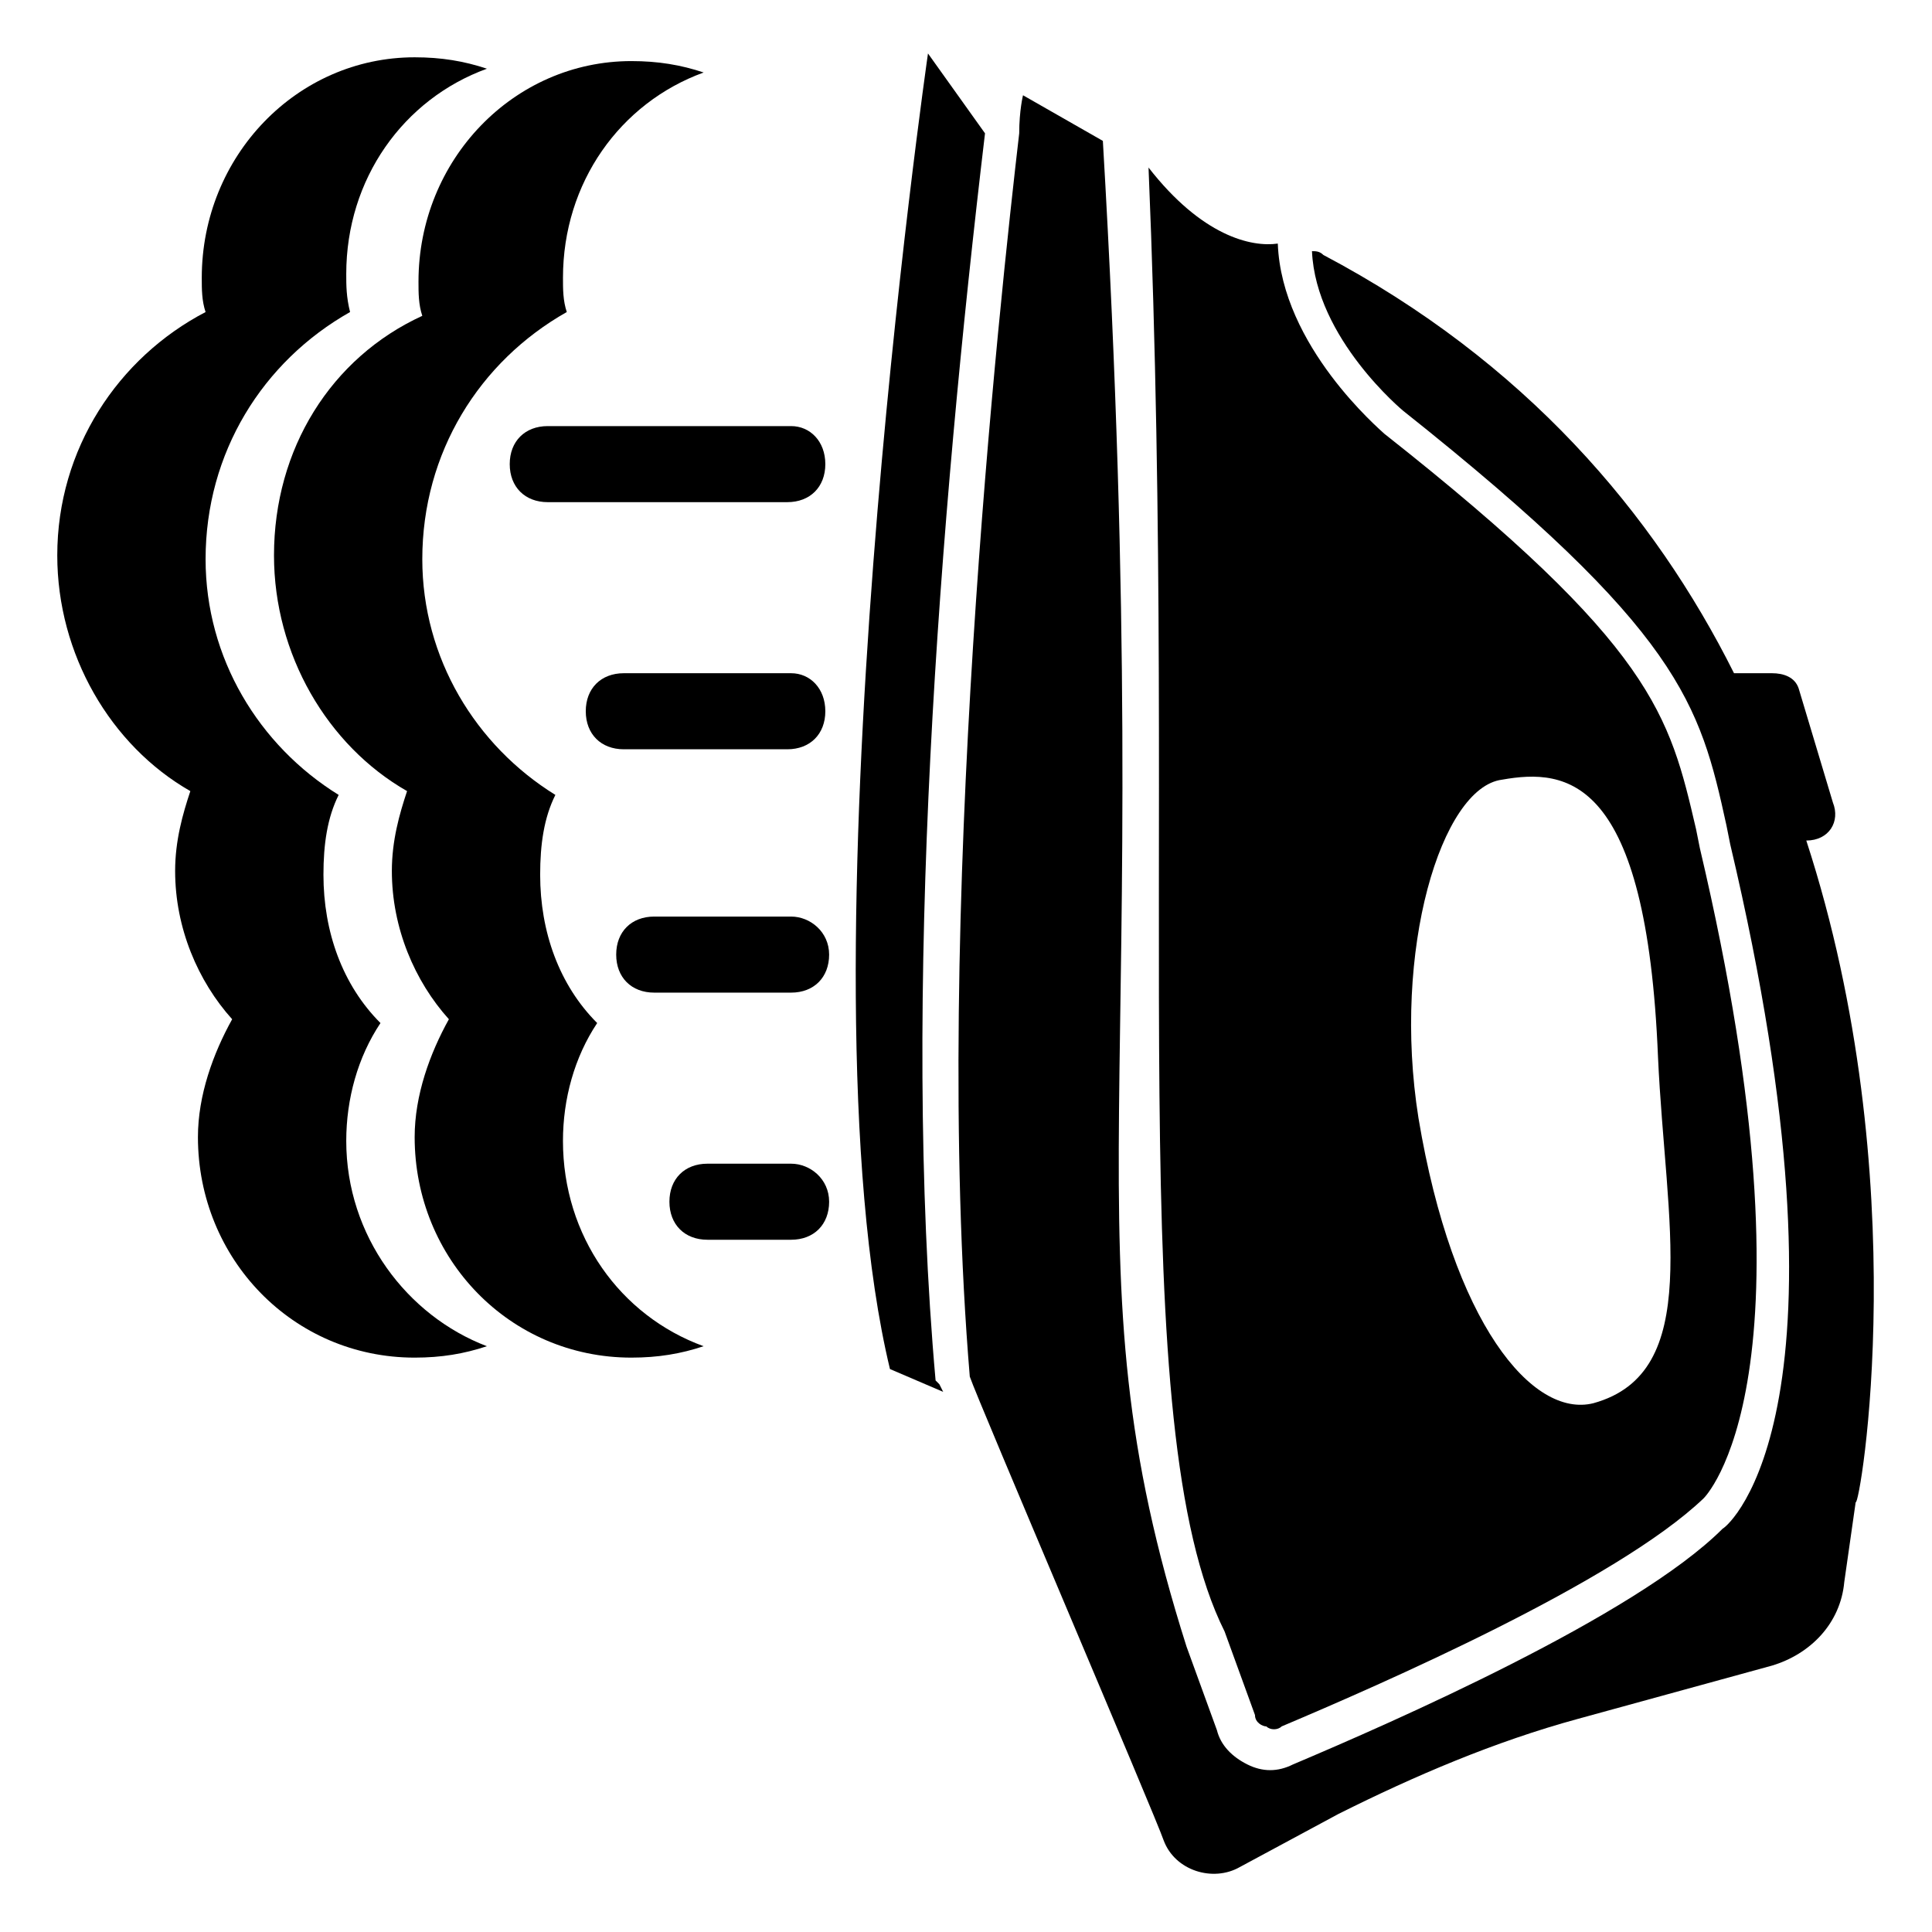
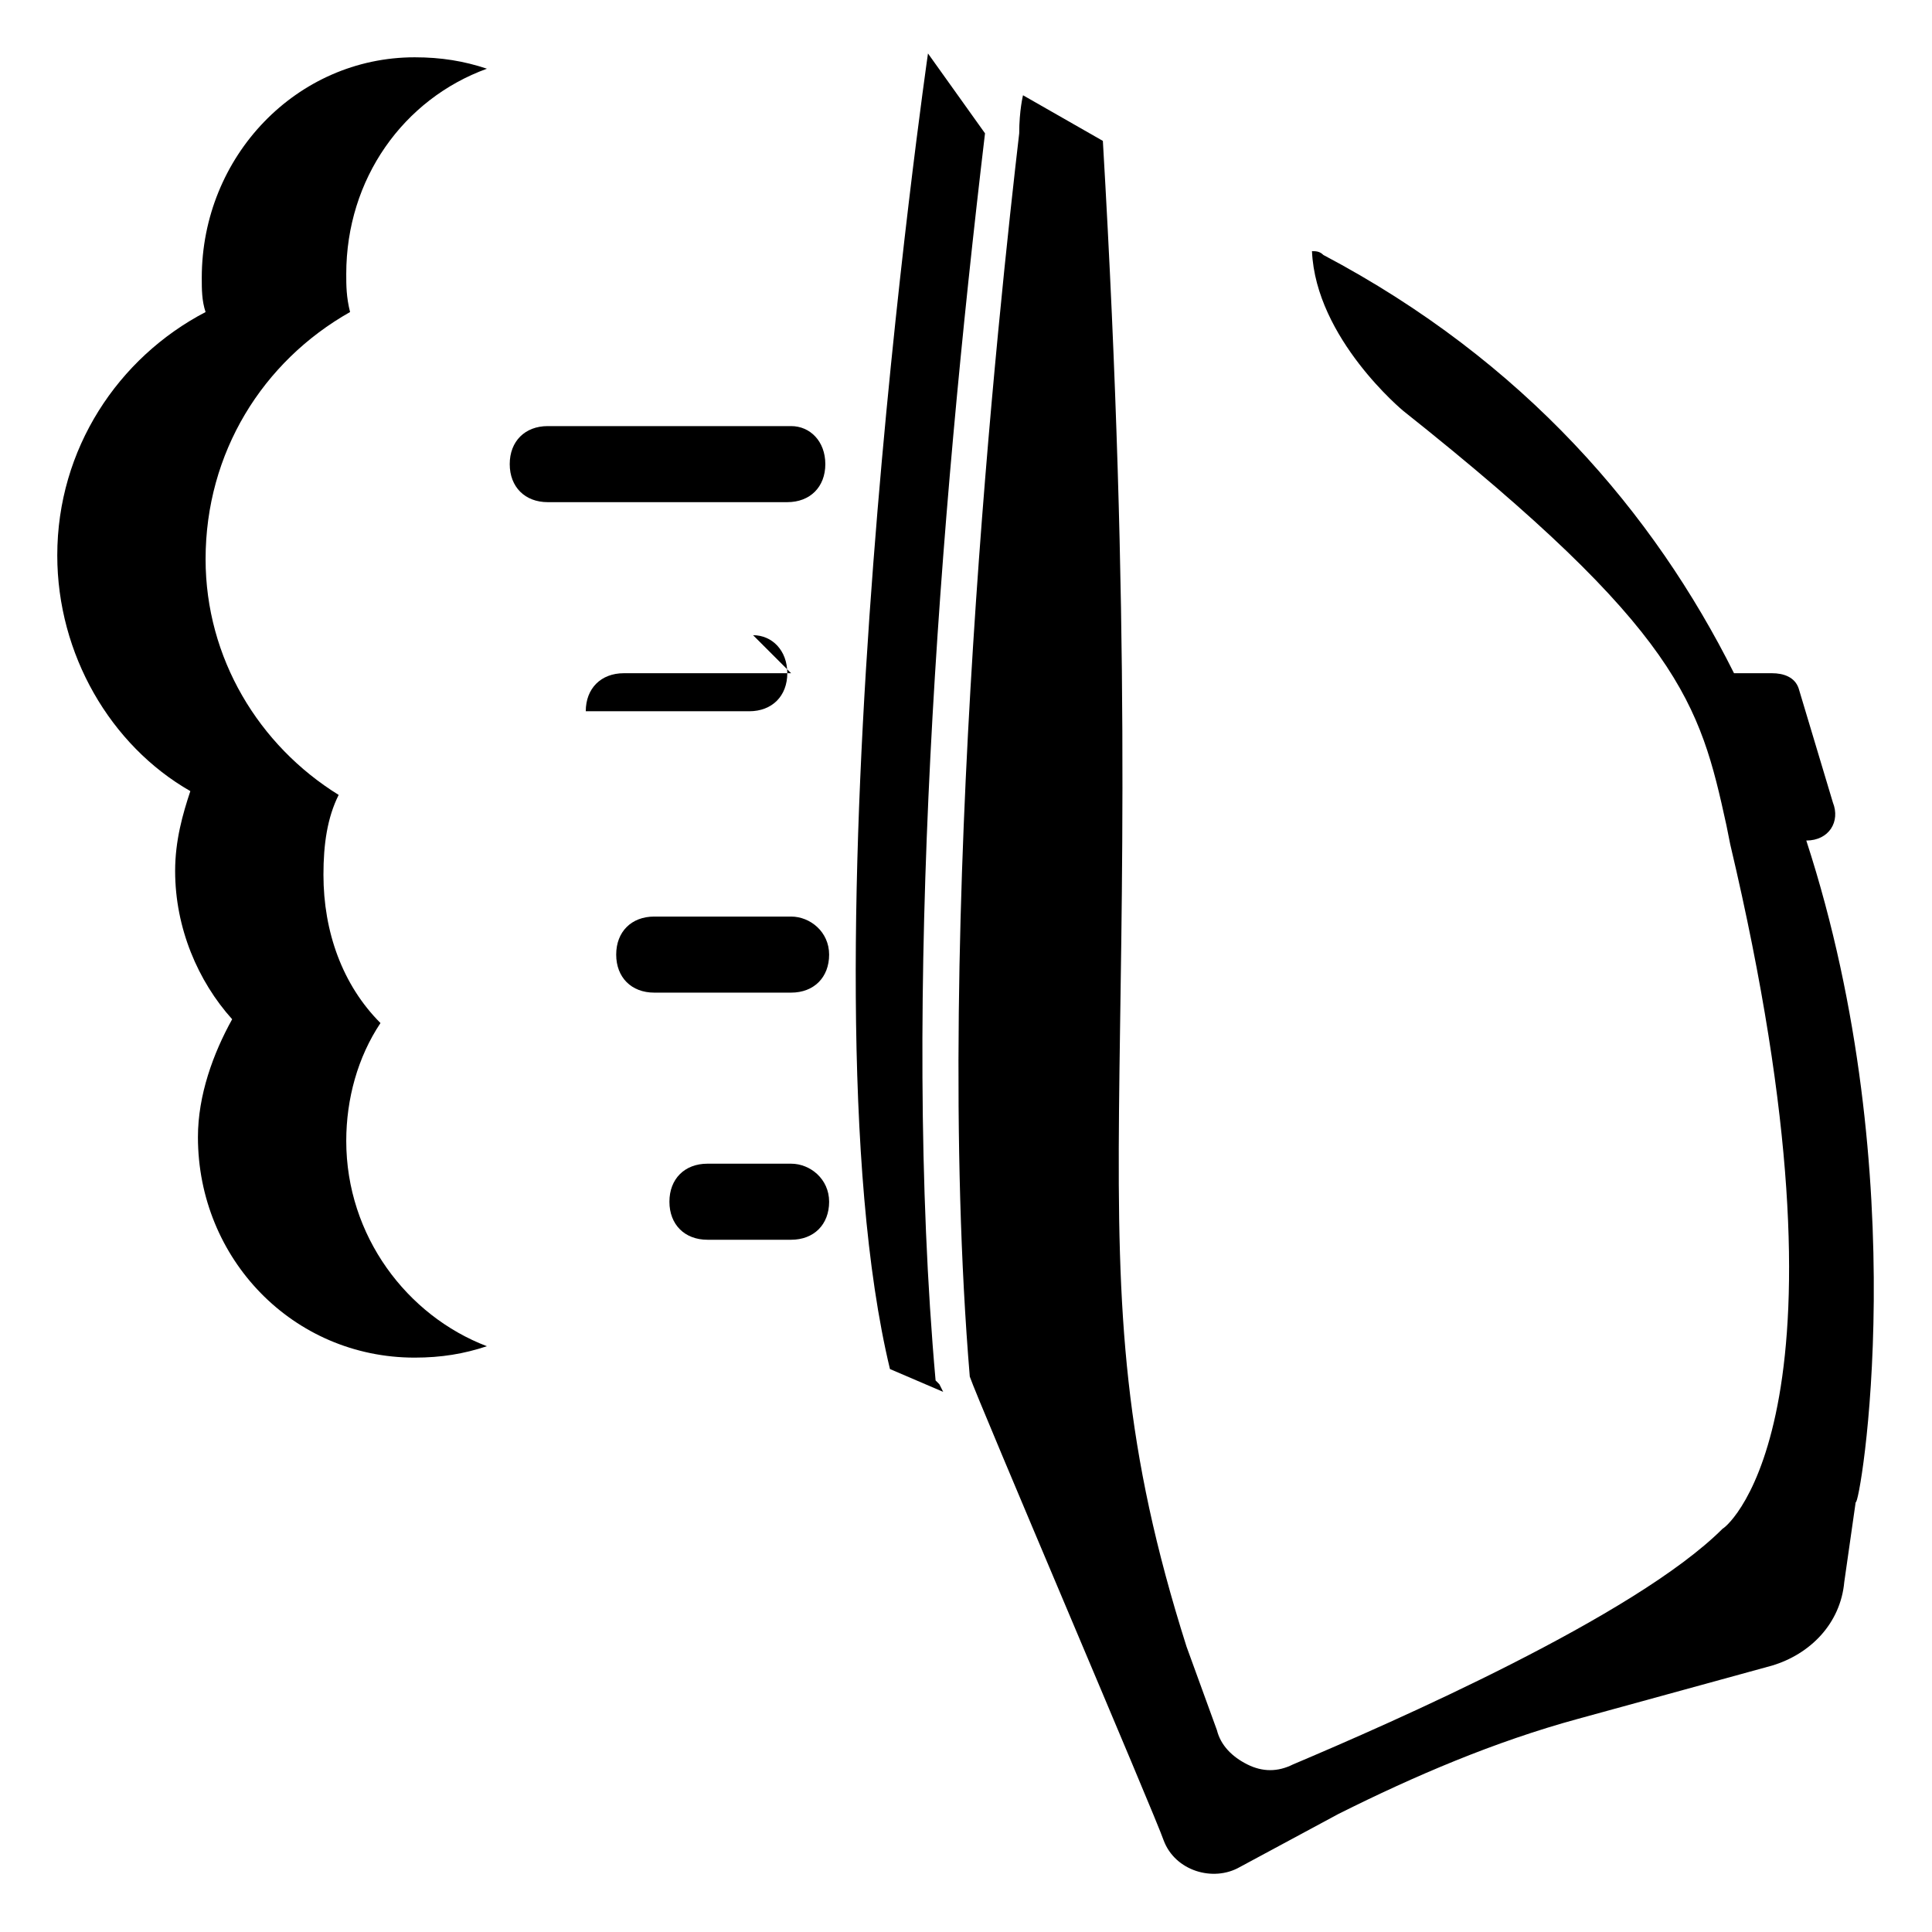
<svg xmlns="http://www.w3.org/2000/svg" fill="#000000" width="800px" height="800px" version="1.1" viewBox="144 144 512 512">
  <g>
-     <path d="m468.52 576.33 8.062 22.168c0 2.016 2.016 3.023 3.023 3.023 1.008 1.008 3.023 1.008 4.031 0 26.199-11.082 88.672-38.289 111.85-60.457 0 0 32.242-31.234-1.008-172.3l-1.008-5.039c-7.055-30.23-11.082-48.367-82.625-104.79-1.008-1.008-27.207-23.176-28.215-50.383-7.055 1.008-20.152-2.016-34.258-20.152 8.059 192.46-7.055 333.53 20.148 387.94zm73.559-225.71c17.129-3.023 38.289-1.008 41.312 73.555 2.016 44.336 12.09 83.633-17.129 91.691-16.121 4.031-37.281-21.16-46.352-75.57-7.055-44.332 6.043-87.66 22.168-89.676z" />
    <path d="m622.68 366.75c6.047 0 9.07-5.039 7.055-10.078l-9.07-30.23c-1.008-3.023-4.031-4.031-7.055-4.031h-10.078c-21.16-42.32-55.418-82.625-108.82-110.84-1.008-1.008-2.016-1.008-3.023-1.008 1.008 23.176 24.184 42.32 24.184 42.32 73.555 58.441 78.594 77.586 85.648 109.83l1.008 5.039c35.266 149.13 0 180.36-2.016 181.37-23.176 23.176-87.664 51.387-113.86 62.473-4.031 2.016-8.062 2.016-12.09 0-4.031-2.016-7.055-5.039-8.062-9.07l-8.062-22.168c-33.25-104.79-7.055-141.07-22.168-399.02l-21.16-12.09s-1.008 4.031-1.008 10.078c-5.039 43.328-23.176 208.58-13.098 329.49 2.016 6.047 49.375 116.88 51.387 122.93 3.023 8.062 13.098 11.082 20.152 7.055l26.199-14.105c20.152-10.078 41.312-19.145 63.48-25.191l51.387-14.105c10.078-3.023 18.137-11.082 19.145-22.168l3.023-21.16c1.012 2.016 16.125-85.648-13.094-175.33z" />
    <path d="m391.94 509.83c-9.07-101.77 1.008-228.73 13.098-330.5l-15.113-21.16s-35.266 243.84-10.078 348.64l14.105 6.047-1.008-2.016z" />
    <path d="m235.76 446.35c0-11.082 3.023-22.168 9.07-31.234-10.078-10.078-15.113-24.184-15.113-39.297 0-8.062 1.008-15.113 4.031-21.16-21.16-13.098-35.266-36.273-35.266-62.473 0-28.215 15.113-52.395 38.289-65.496-1.012-4.031-1.012-7.055-1.012-10.074 0-25.191 15.113-46.352 37.281-54.41-6.047-2.016-12.09-3.023-19.145-3.023-31.234 0-56.426 26.199-56.426 58.441 0 3.023 0 6.047 1.008 9.07-23.176 12.09-39.301 36.27-39.301 64.484 0 26.199 14.105 50.383 35.266 62.473-2.016 6.047-4.031 13.098-4.031 21.16 0 15.113 6.047 29.223 15.113 39.297-5.039 9.07-9.07 20.152-9.07 31.234 0 32.242 25.191 58.441 57.434 58.441 7.055 0 13.098-1.008 19.145-3.023-21.152-8.059-37.273-29.219-37.273-54.41z" />
-     <path d="m293.19 446.35c0-11.082 3.023-22.168 9.07-31.234-10.078-10.078-15.113-24.184-15.113-39.297 0-8.062 1.008-15.113 4.031-21.16-21.16-13.098-35.266-36.273-35.266-62.473 0-28.215 15.113-52.395 38.289-65.496-1.008-3.023-1.008-6.047-1.008-9.07 0-25.191 15.113-46.352 37.281-54.41-6.047-2.016-12.09-3.023-19.145-3.023-31.234 0-56.426 26.199-56.426 58.441 0 3.023 0 6.047 1.008 9.07-24.188 11.086-39.301 35.266-39.301 63.48 0 26.199 14.105 50.383 35.266 62.473-2.016 6.047-4.031 13.098-4.031 21.16 0 15.113 6.047 29.223 15.113 39.297-5.039 9.07-9.07 20.152-9.07 31.234 0 32.242 25.191 58.441 57.434 58.441 7.055 0 13.098-1.008 19.145-3.023-22.164-8.059-37.277-29.219-37.277-54.41z" />
    <path d="m353.65 256.92h-64.488c-6.047 0-10.078 4.031-10.078 10.078s4.031 10.078 10.078 10.078h63.48c6.047 0 10.078-4.031 10.078-10.078-0.004-6.051-4.031-10.078-9.07-10.078z" />
-     <path d="m353.65 322.41h-44.336c-6.047 0-10.078 4.031-10.078 10.078s4.031 10.078 10.078 10.078h43.328c6.047 0 10.078-4.031 10.078-10.078-0.004-6.047-4.031-10.078-9.07-10.078z" />
+     <path d="m353.65 322.41h-44.336c-6.047 0-10.078 4.031-10.078 10.078h43.328c6.047 0 10.078-4.031 10.078-10.078-0.004-6.047-4.031-10.078-9.07-10.078z" />
    <path d="m353.65 386.9h-36.273c-6.047 0-10.078 4.031-10.078 10.078 0 6.047 4.031 10.078 10.078 10.078h36.273c6.047 0 10.078-4.031 10.078-10.078-0.004-6.047-5.039-10.078-10.078-10.078z" />
    <path d="m353.65 452.39h-22.168c-6.047 0-10.078 4.031-10.078 10.078s4.031 10.078 10.078 10.078h22.168c6.047 0 10.078-4.031 10.078-10.078-0.004-6.047-5.039-10.078-10.078-10.078z" />
  </g>
</svg>